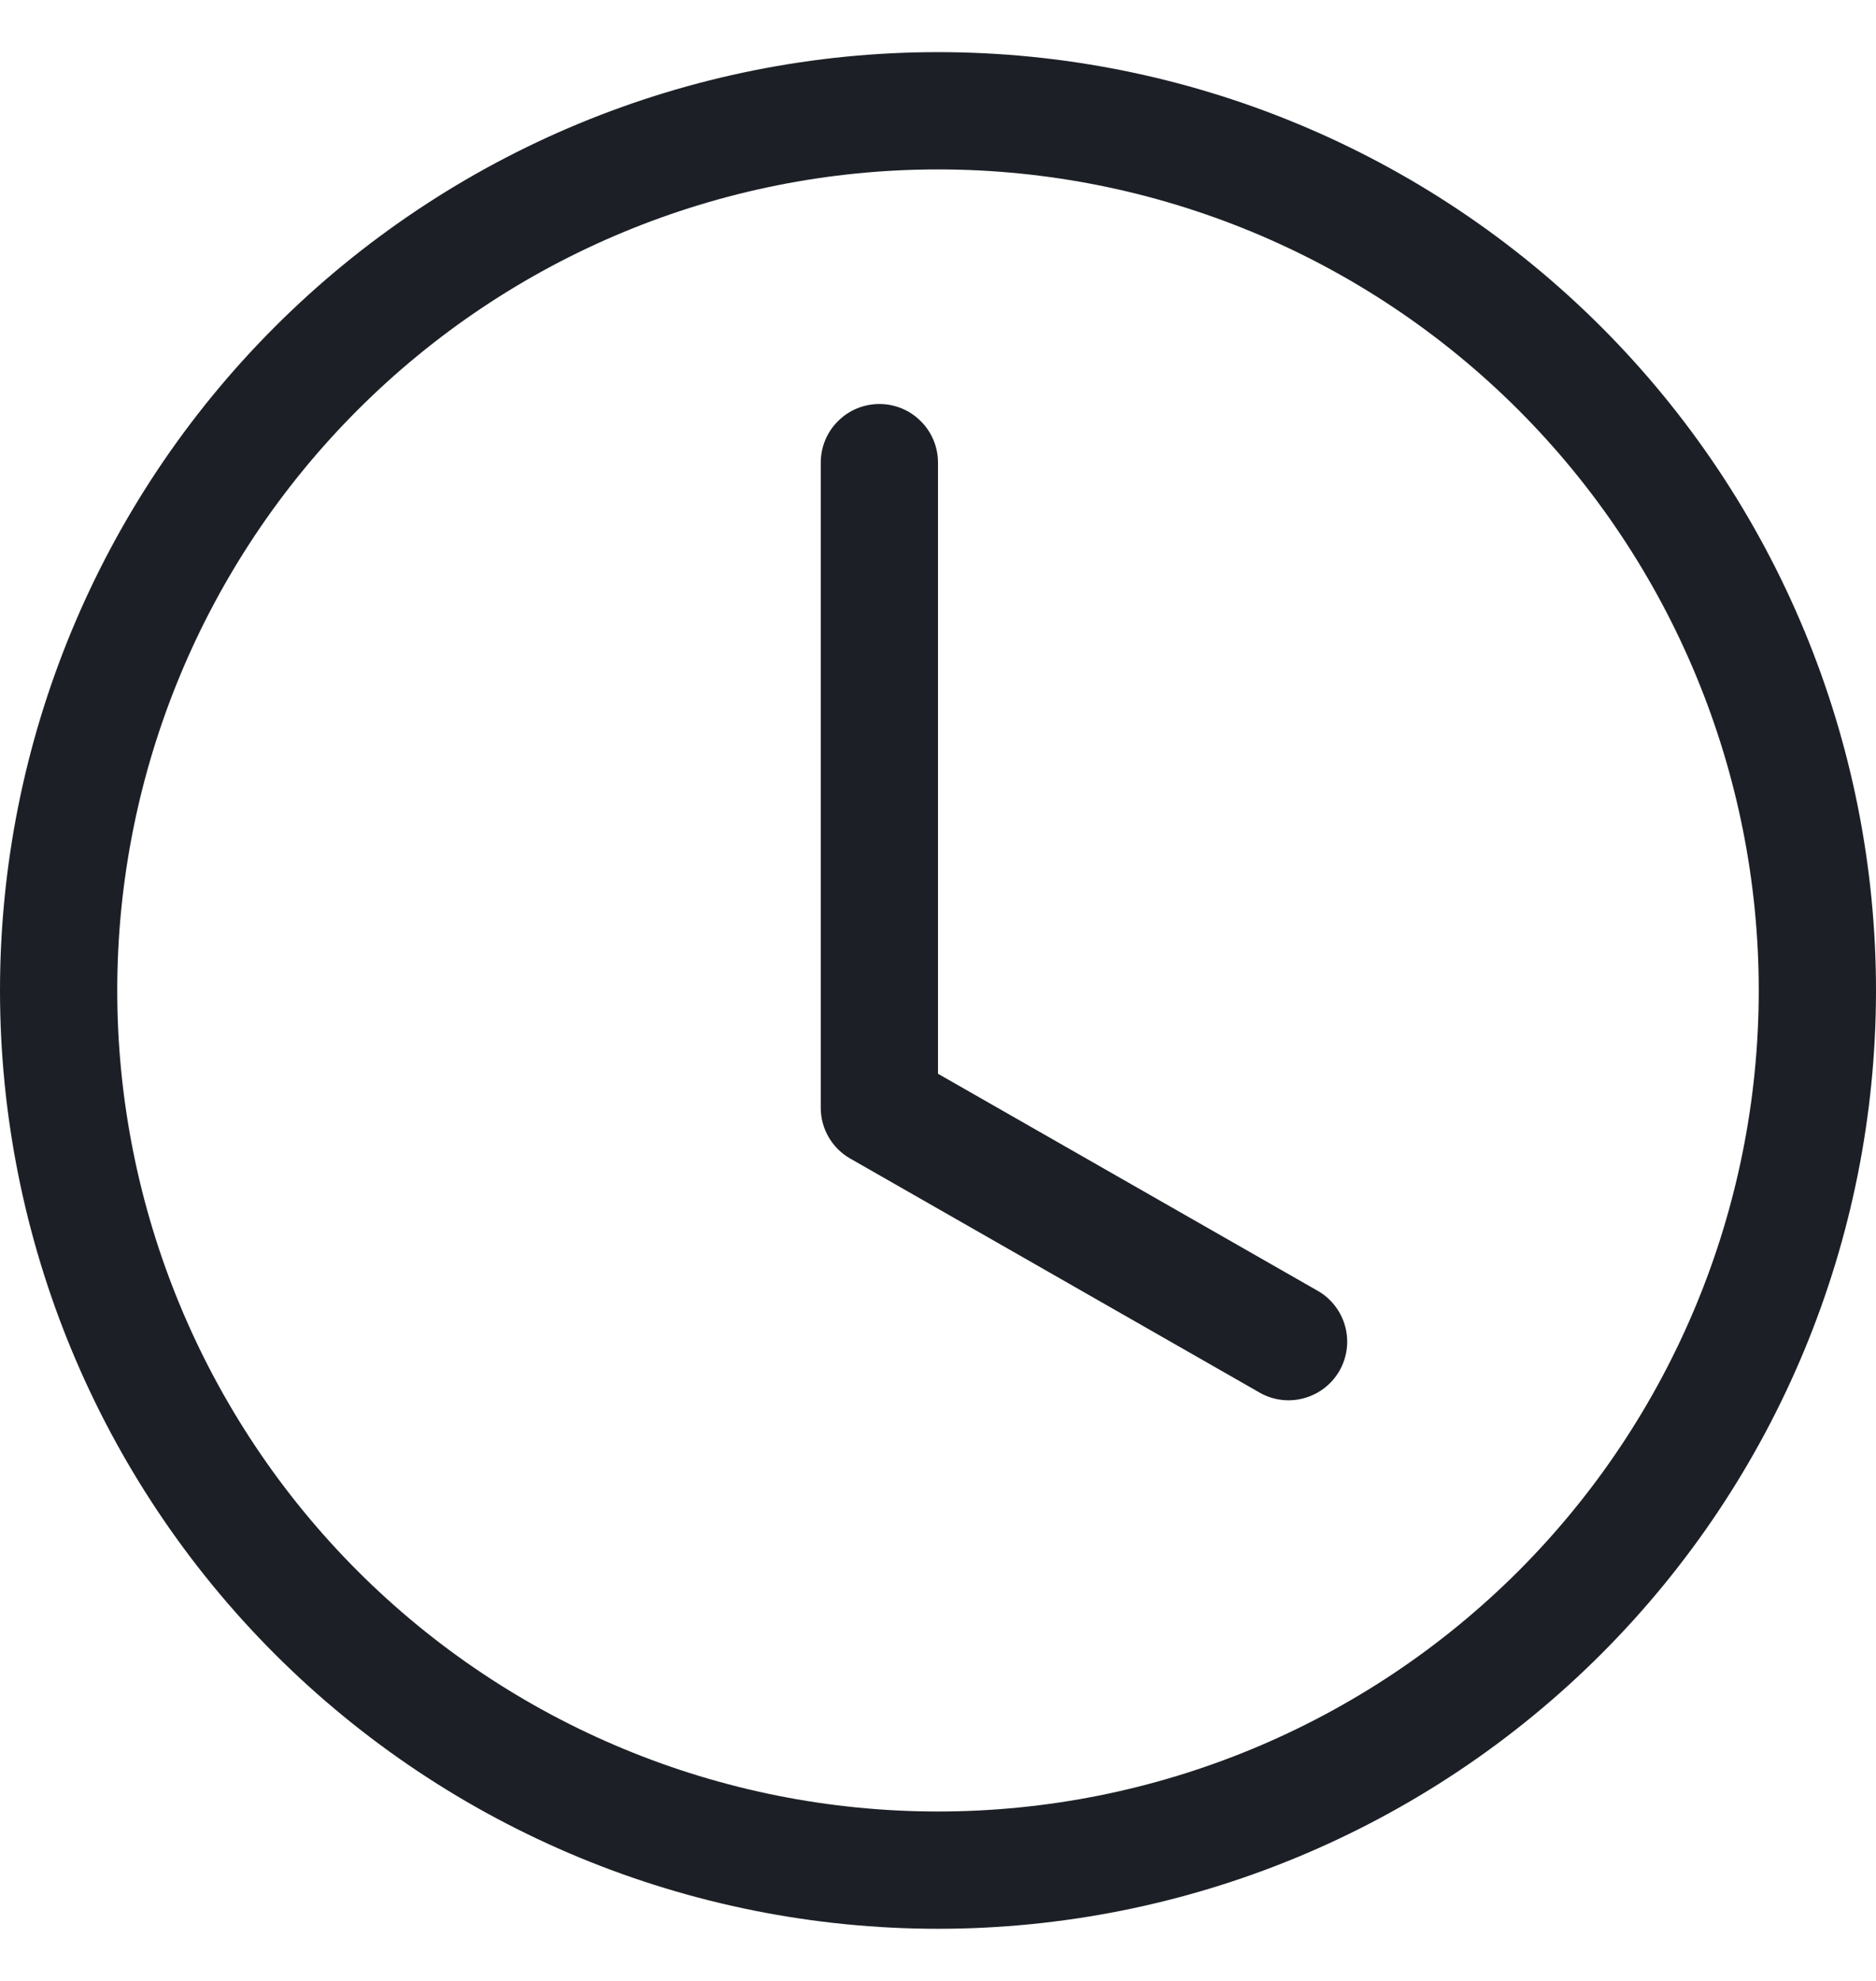
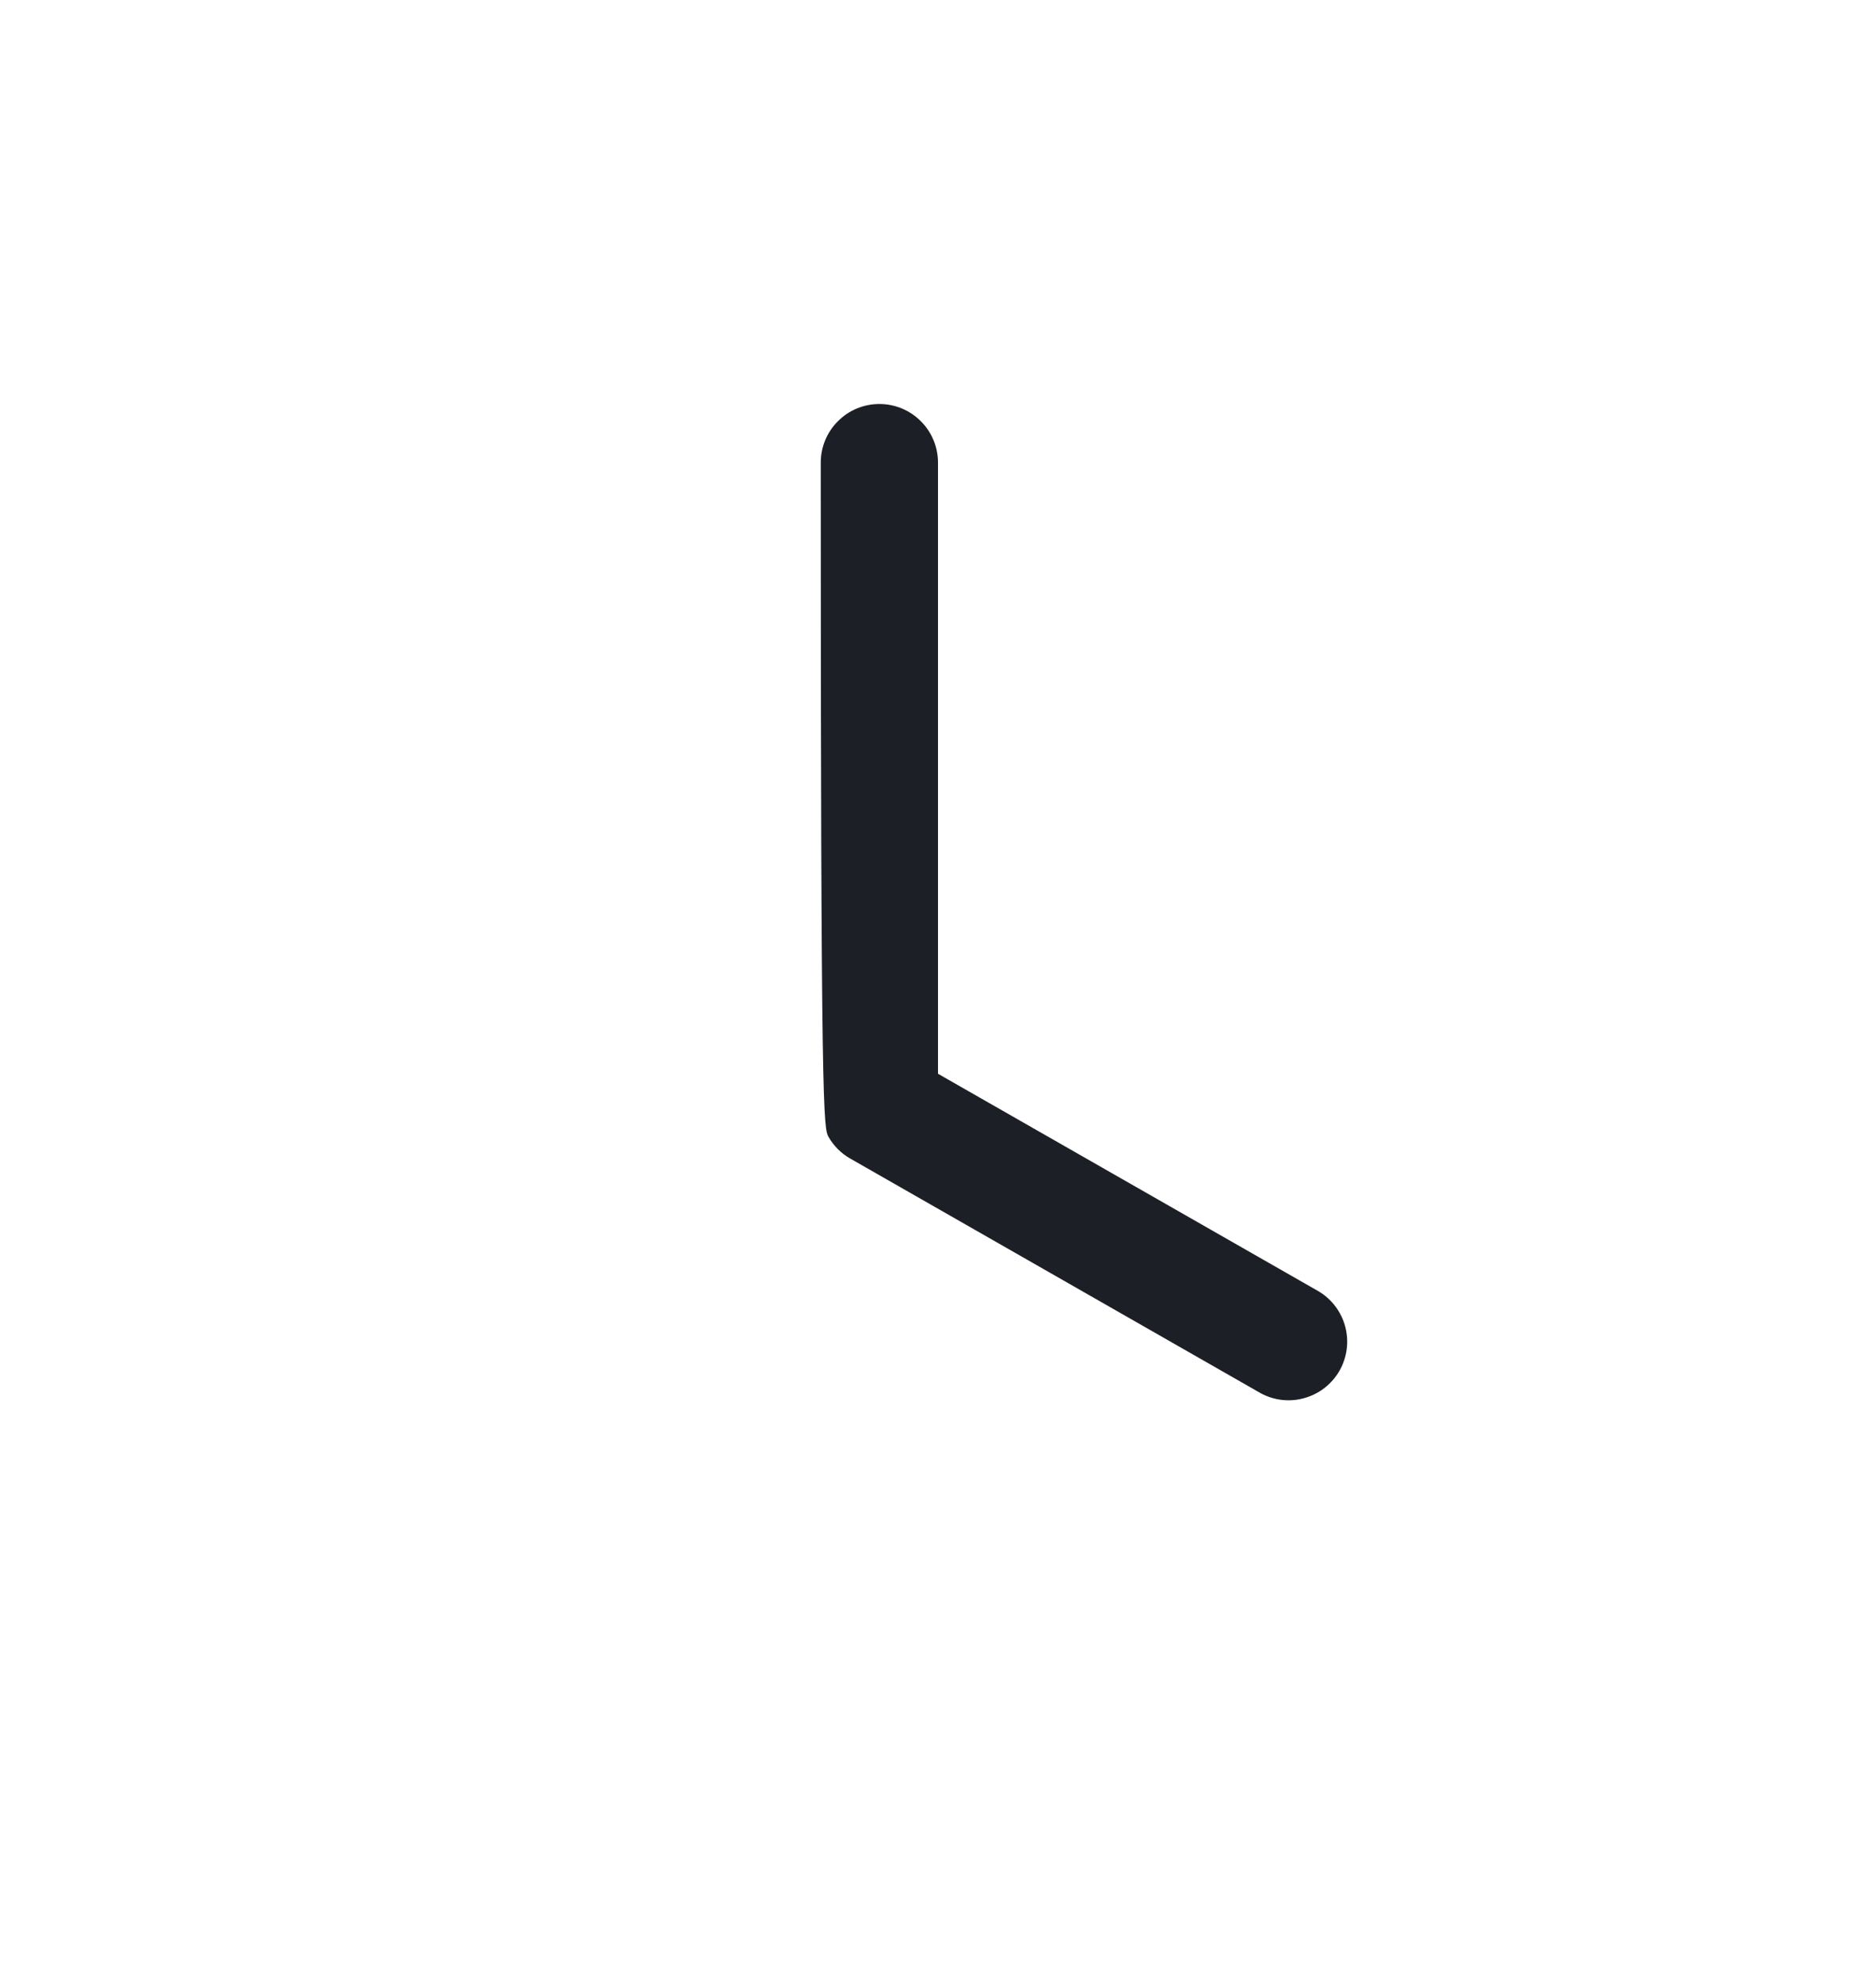
<svg xmlns="http://www.w3.org/2000/svg" width="18" height="19" viewBox="0 0 18 19" fill="none">
  <g clip-path="url(#clip0_2615_42800)">
-     <path d="M9 4.438C9 4.288 8.941 4.145 8.835 4.04C8.73 3.934 8.587 3.875 8.438 3.875C8.288 3.875 8.145 3.934 8.04 4.04C7.934 4.145 7.875 4.288 7.875 4.438V10.625C7.875 10.724 7.901 10.822 7.951 10.907C8.001 10.993 8.072 11.064 8.159 11.113L12.096 13.363C12.225 13.433 12.377 13.45 12.518 13.409C12.659 13.369 12.779 13.275 12.852 13.148C12.925 13.02 12.945 12.869 12.908 12.727C12.871 12.585 12.78 12.463 12.654 12.387L9 10.299V4.438Z" fill="#1C2026" />
-     <path d="M9 18.5C11.387 18.5 13.676 17.552 15.364 15.864C17.052 14.176 18 11.887 18 9.5C18 7.113 17.052 4.824 15.364 3.136C13.676 1.448 11.387 0.5 9 0.5C6.613 0.5 4.324 1.448 2.636 3.136C0.948 4.824 0 7.113 0 9.5C0 11.887 0.948 14.176 2.636 15.864C4.324 17.552 6.613 18.5 9 18.5V18.5ZM16.875 9.5C16.875 11.589 16.045 13.592 14.569 15.069C13.092 16.545 11.089 17.375 9 17.375C6.911 17.375 4.908 16.545 3.432 15.069C1.955 13.592 1.125 11.589 1.125 9.5C1.125 7.411 1.955 5.408 3.432 3.932C4.908 2.455 6.911 1.625 9 1.625C11.089 1.625 13.092 2.455 14.569 3.932C16.045 5.408 16.875 7.411 16.875 9.5V9.5Z" fill="#1C2026" />
+     <path d="M9 4.438C9 4.288 8.941 4.145 8.835 4.04C8.73 3.934 8.587 3.875 8.438 3.875C8.288 3.875 8.145 3.934 8.04 4.04C7.934 4.145 7.875 4.288 7.875 4.438C7.875 10.724 7.901 10.822 7.951 10.907C8.001 10.993 8.072 11.064 8.159 11.113L12.096 13.363C12.225 13.433 12.377 13.45 12.518 13.409C12.659 13.369 12.779 13.275 12.852 13.148C12.925 13.02 12.945 12.869 12.908 12.727C12.871 12.585 12.78 12.463 12.654 12.387L9 10.299V4.438Z" fill="#1C2026" />
  </g>
  <defs>
    <clipPath id="clip0_2615_42800">
      <rect width="18" height="18" fill="white" transform="translate(0 0.5)" />
    </clipPath>
  </defs>
</svg>